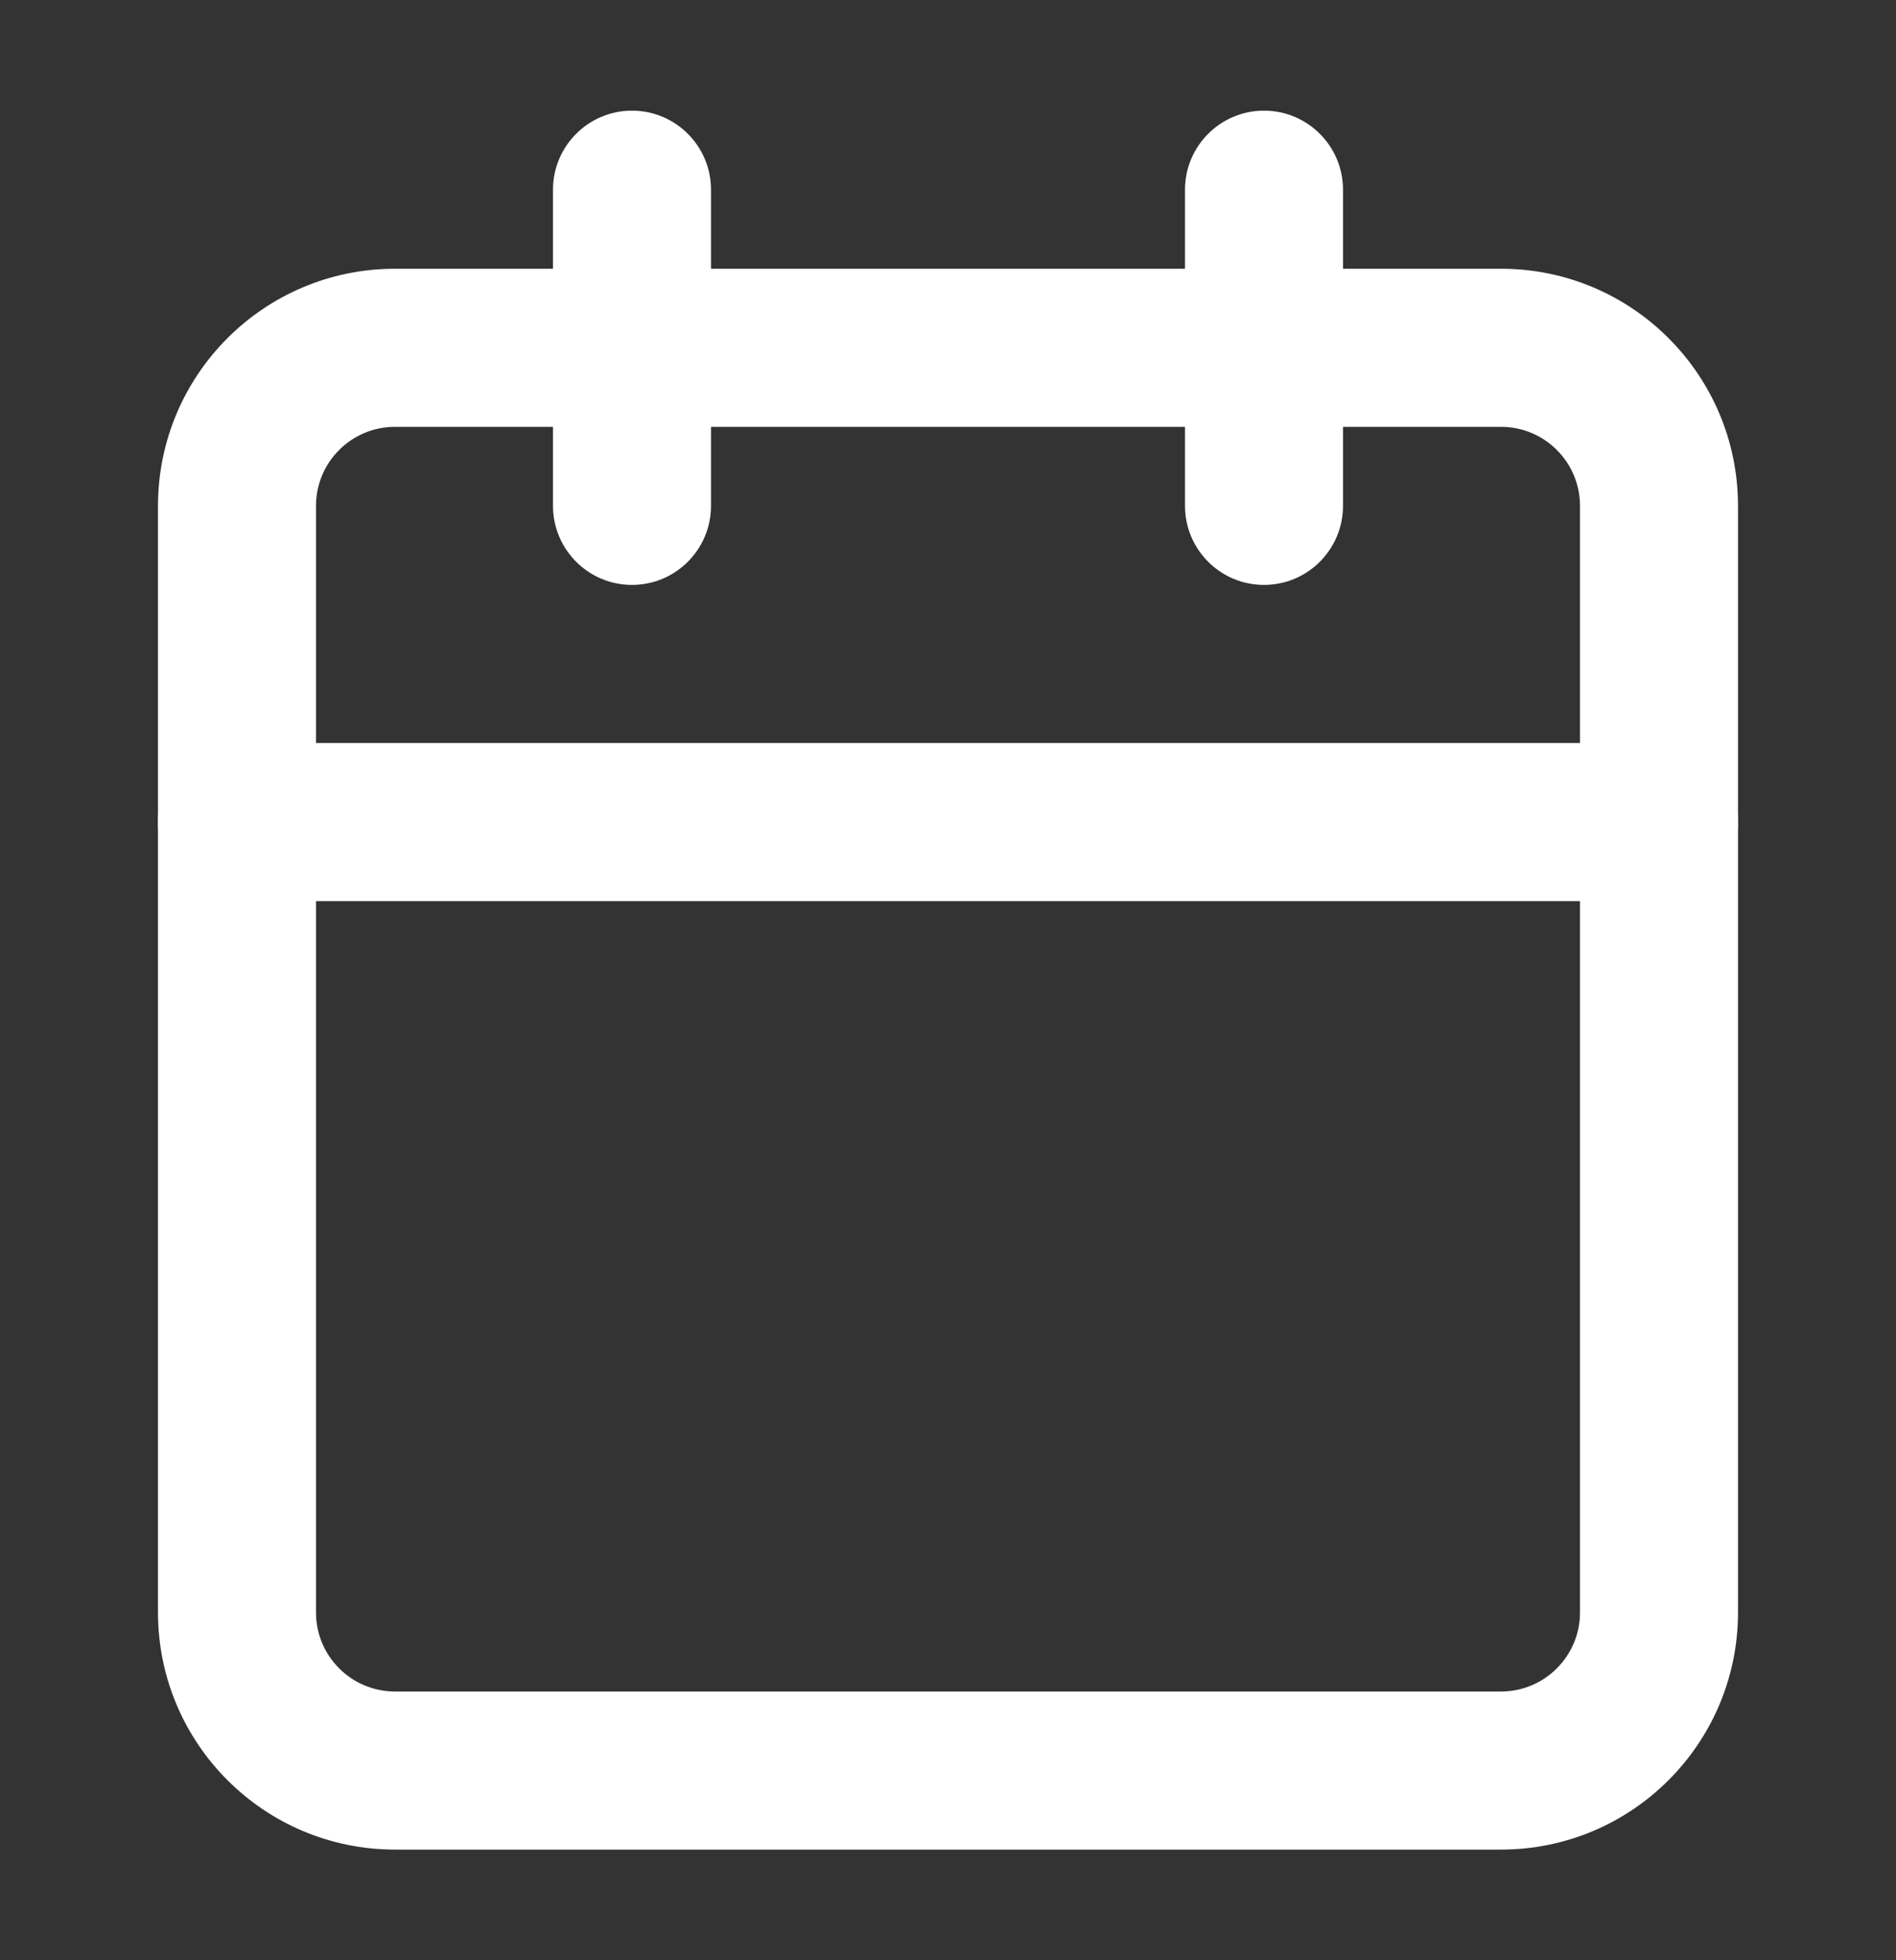
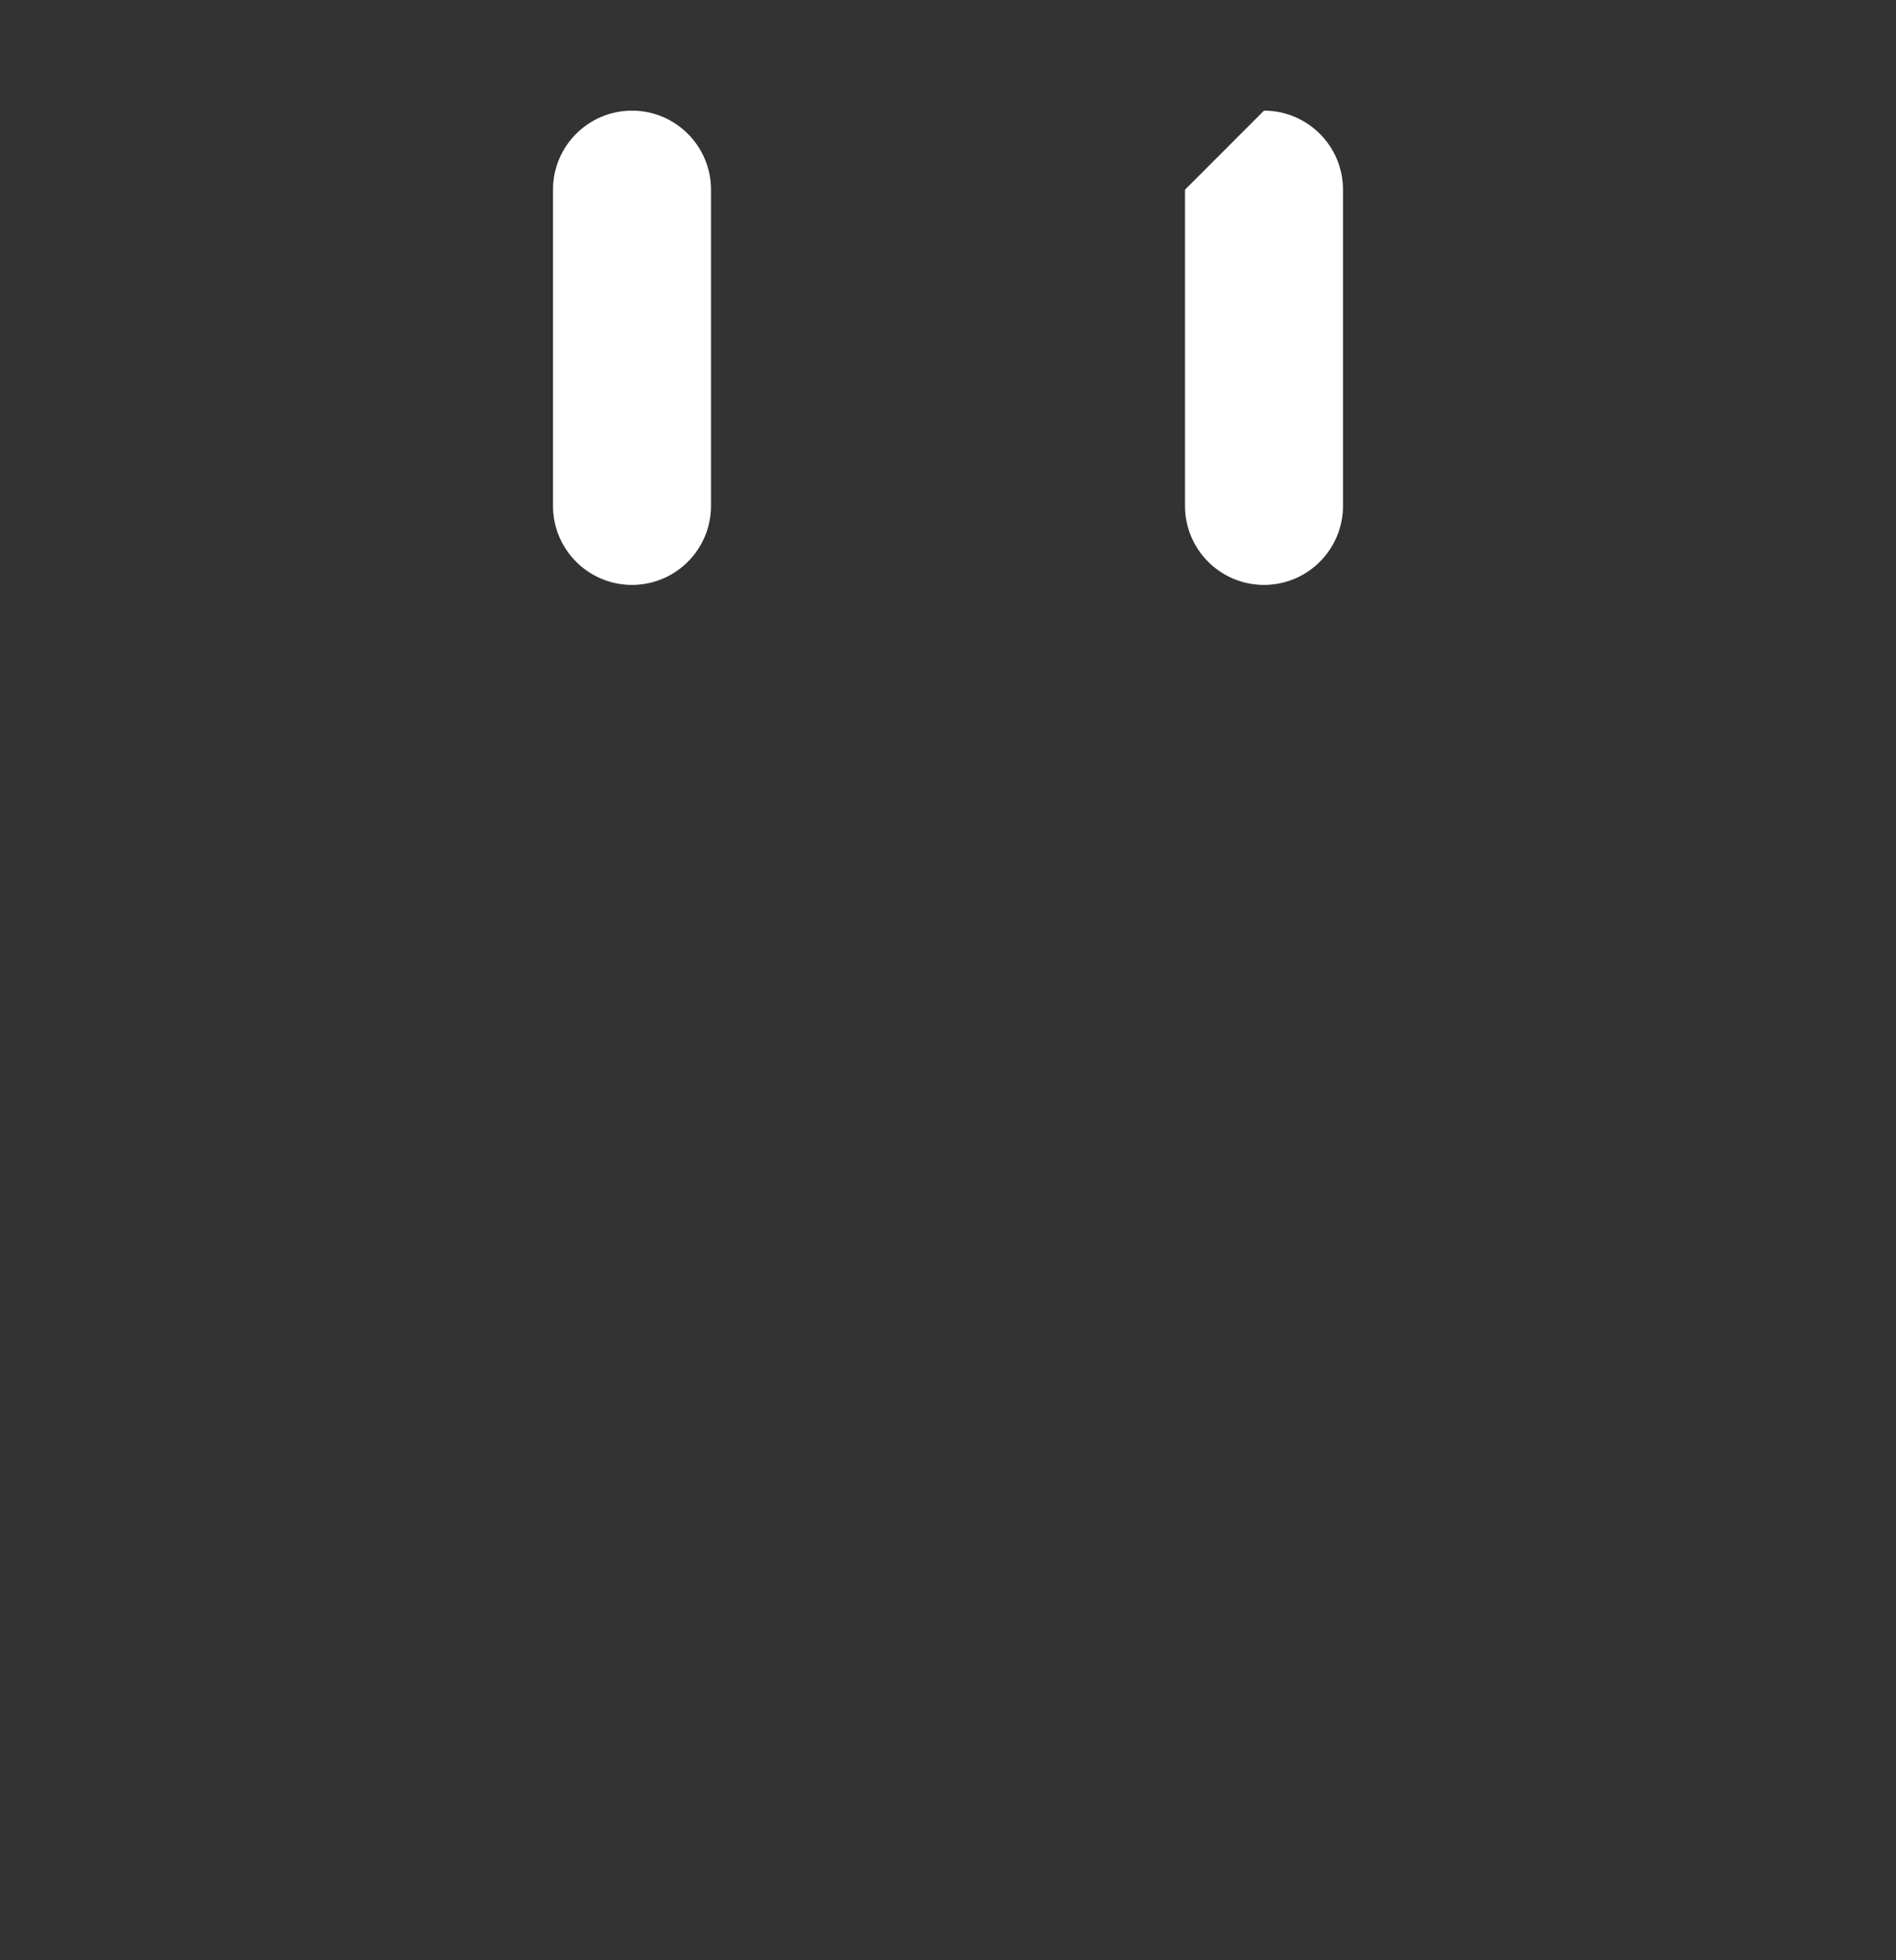
<svg xmlns="http://www.w3.org/2000/svg" width="30" height="31" viewBox="0 0 30 31" fill="none">
  <rect x="0" y="0" width="30" height="31" fill="#333333" stroke="none" />
-   <path fill-rule="evenodd" clip-rule="evenodd" d="M6.25 6.75C5.56 6.75 5 7.31 5 8V25.5C5 26.19 5.56 26.75 6.25 26.75H23.75C24.44 26.75 25 26.19 25 25.5V8C25 7.31 24.44 6.75 23.75 6.75H6.25ZM2.5 8C2.5 5.929 4.179 4.25 6.25 4.25H23.75C25.821 4.25 27.5 5.929 27.5 8V25.5C27.5 27.571 25.821 29.25 23.75 29.25H6.25C4.179 29.25 2.5 27.571 2.5 25.5V8Z" fill="white" />
-   <path fill-rule="evenodd" clip-rule="evenodd" d="M20 1.75C20.69 1.75 21.25 2.31 21.25 3V8C21.25 8.69 20.69 9.25 20 9.25C19.31 9.25 18.75 8.69 18.75 8V3C18.75 2.31 19.31 1.75 20 1.75Z" fill="white" />
+   <path fill-rule="evenodd" clip-rule="evenodd" d="M20 1.75C20.69 1.75 21.25 2.31 21.25 3V8C21.25 8.69 20.69 9.25 20 9.25C19.31 9.25 18.75 8.69 18.75 8V3Z" fill="white" />
  <path fill-rule="evenodd" clip-rule="evenodd" d="M10 1.75C10.69 1.75 11.25 2.31 11.25 3V8C11.25 8.69 10.69 9.25 10 9.25C9.31 9.25 8.75 8.69 8.75 8V3C8.75 2.31 9.31 1.75 10 1.75Z" fill="white" />
-   <path fill-rule="evenodd" clip-rule="evenodd" d="M2.5 13C2.5 12.31 3.06 11.75 3.75 11.75H26.25C26.94 11.75 27.5 12.31 27.5 13C27.5 13.69 26.94 14.25 26.25 14.25H3.75C3.06 14.25 2.5 13.69 2.5 13Z" fill="white" />
</svg>